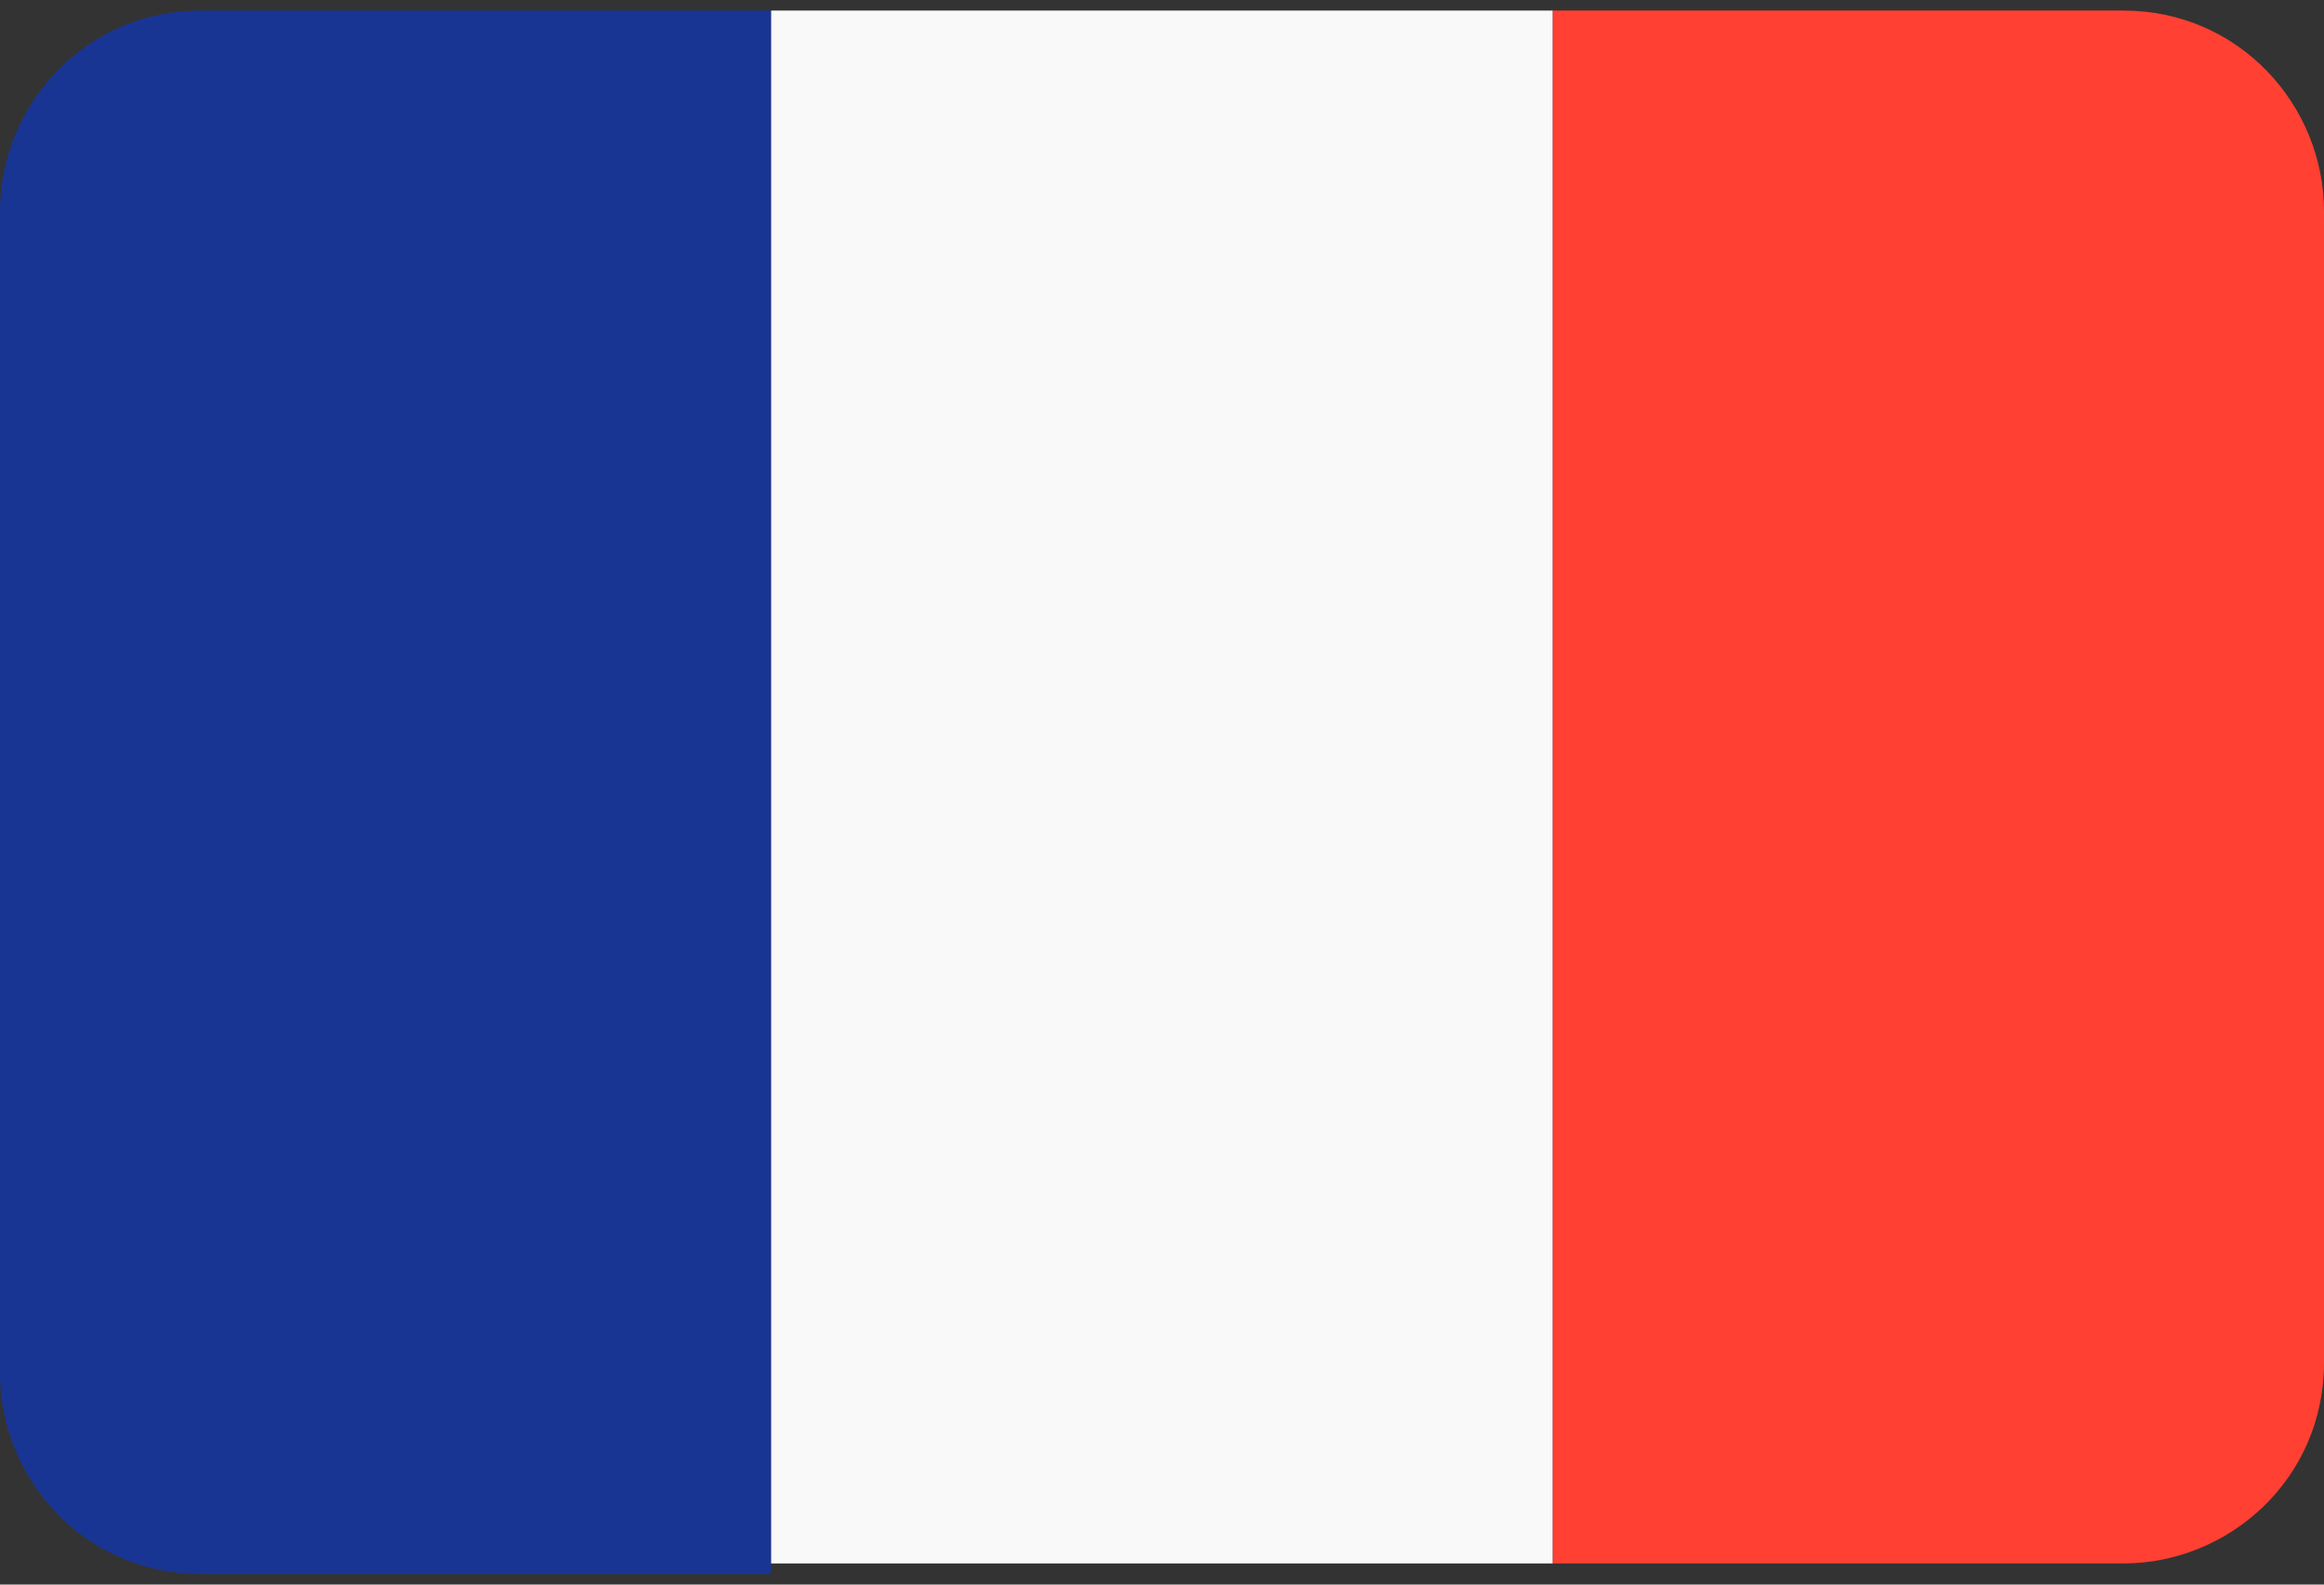
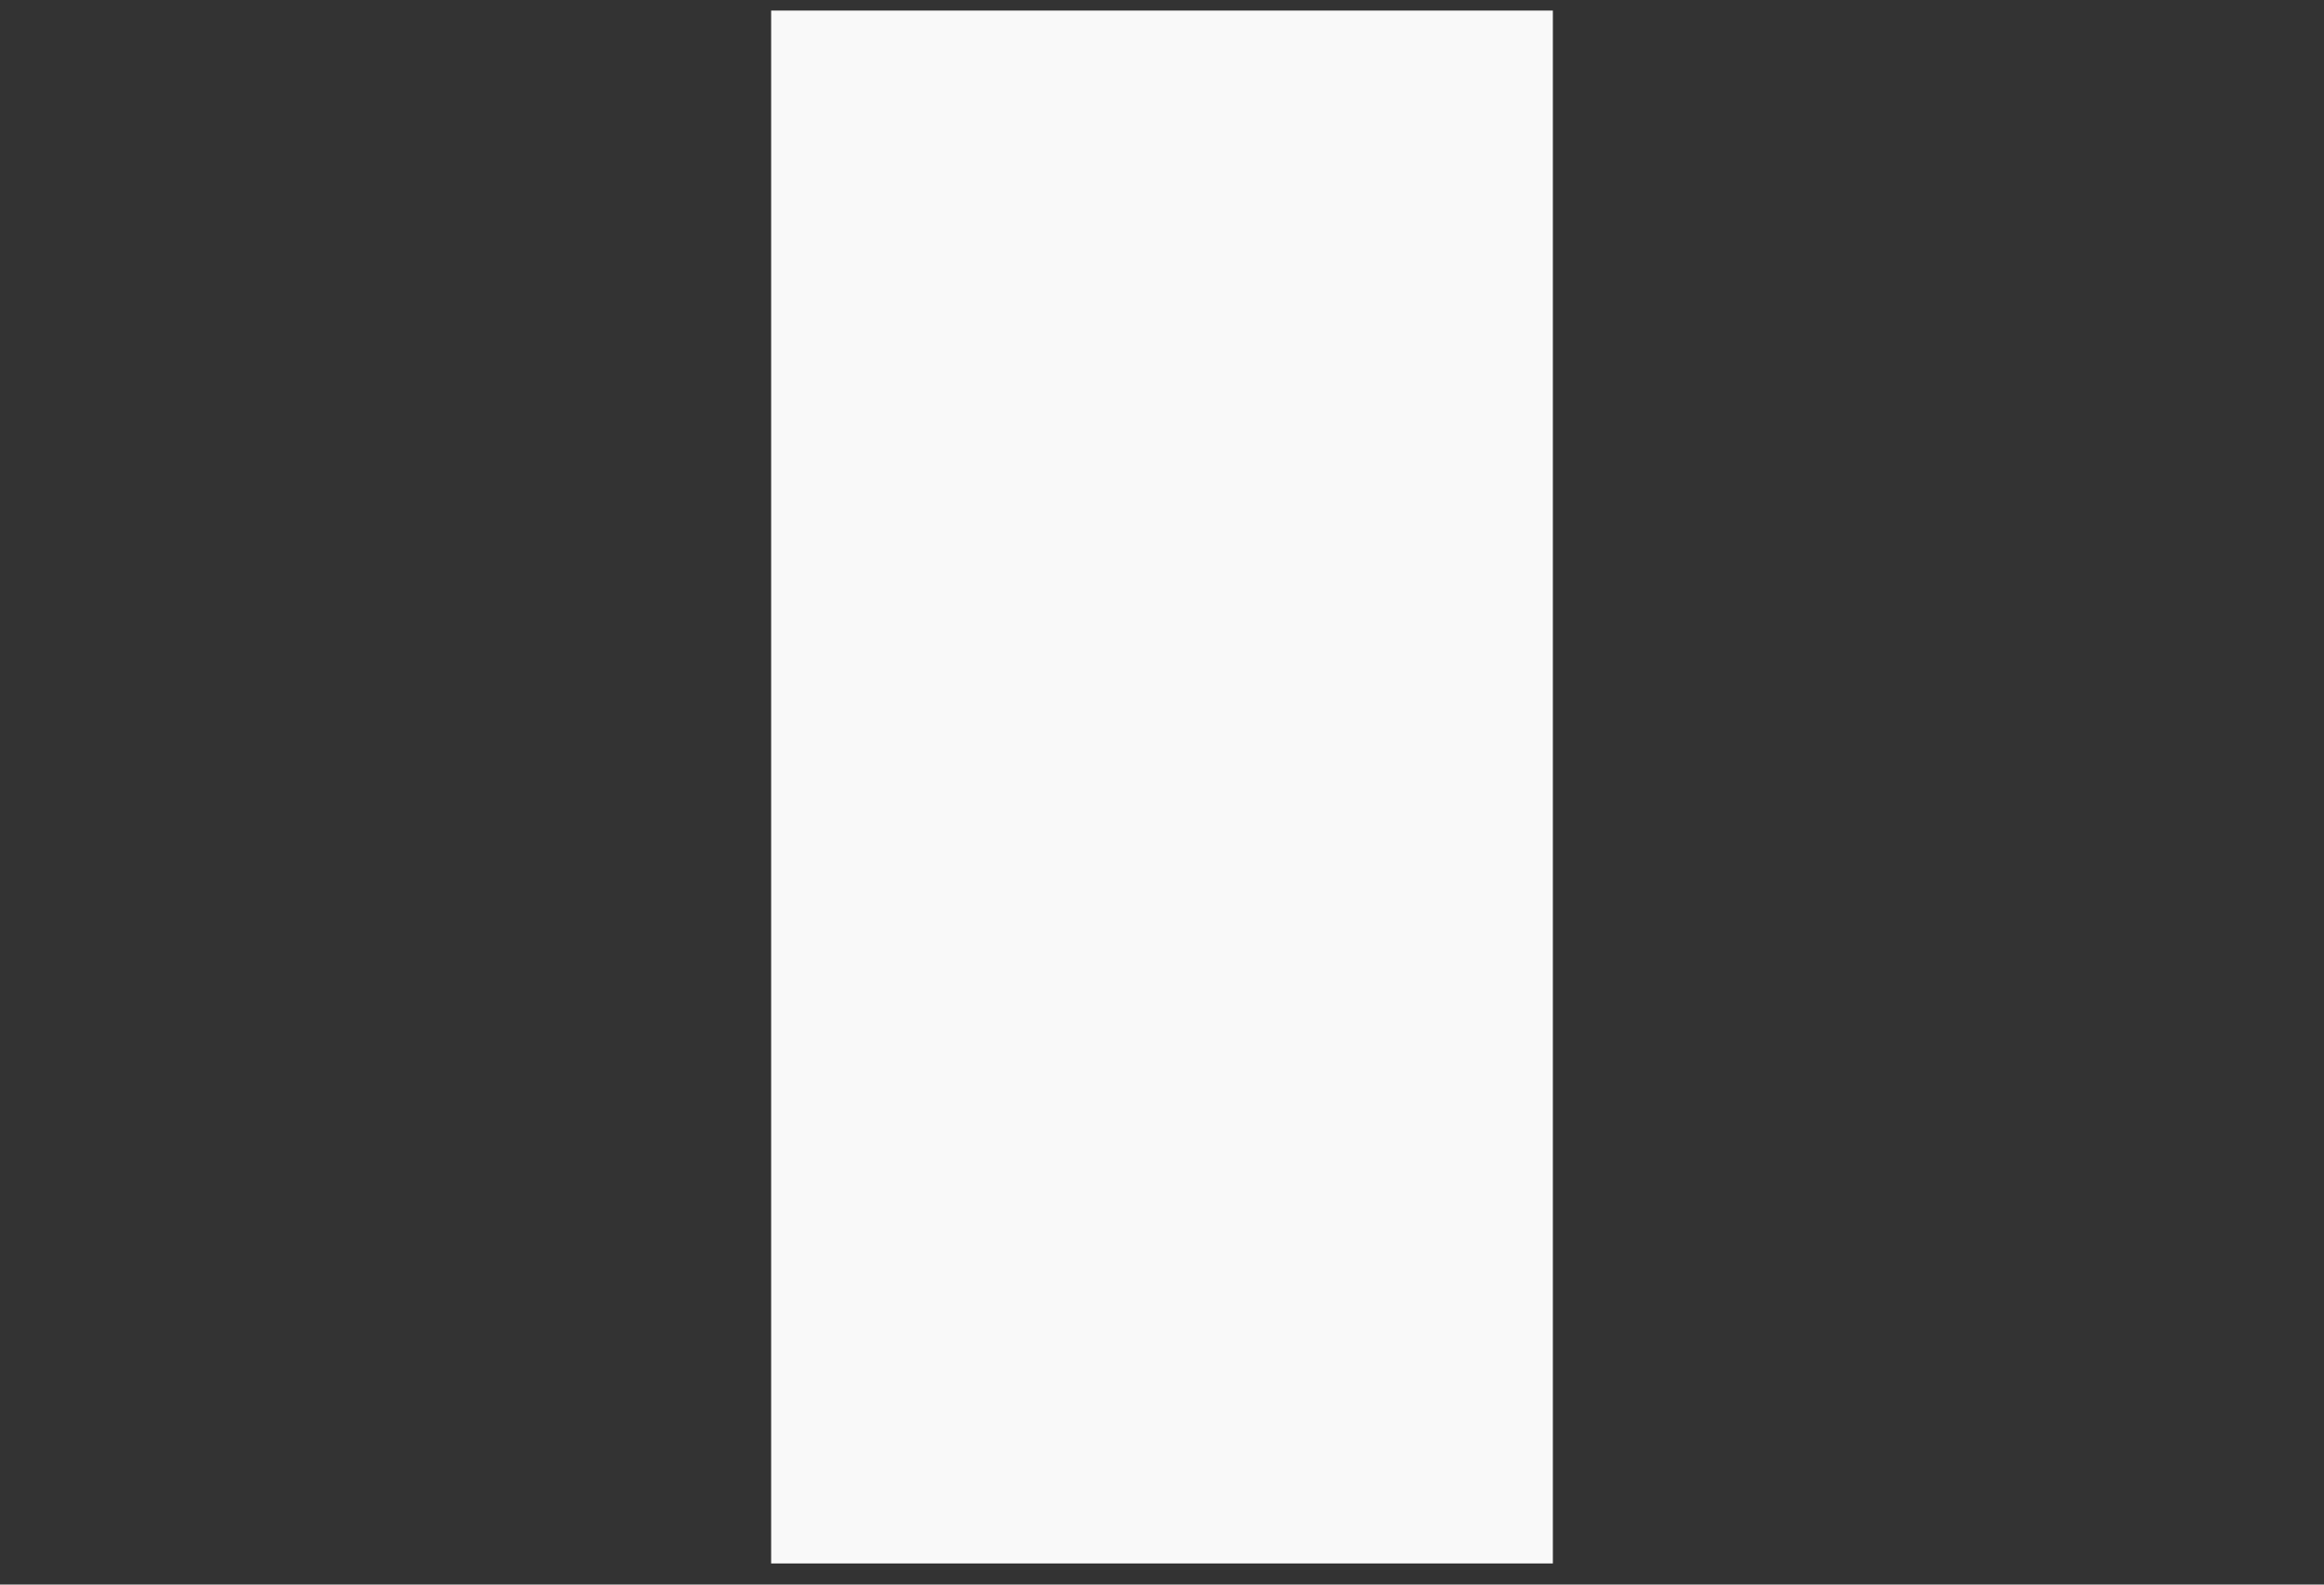
<svg xmlns="http://www.w3.org/2000/svg" viewBox="0 0 22 15">
  <rect x="0" y="0" width="22" height="15" fill="#333333" stroke="none" />
  <g>
    <g>
-       <path fill="#193593" d="M1.9.1C.8.1 0 1 0 2v11c0 1 .8 1.9 1.9 1.9h5.4V.1H1.9z" />
-     </g>
+       </g>
    <g>
      <path fill="#F9F9F9" d="M7.3.1h7.4v14.7H7.3z" />
    </g>
    <g>
-       <path fill="#FF4032" d="M20.1.1h-5.4v14.7h5.4c1 0 1.9-.8 1.9-1.9V2c0-1-.8-1.9-1.9-1.9z" />
-     </g>
+       </g>
  </g>
</svg>